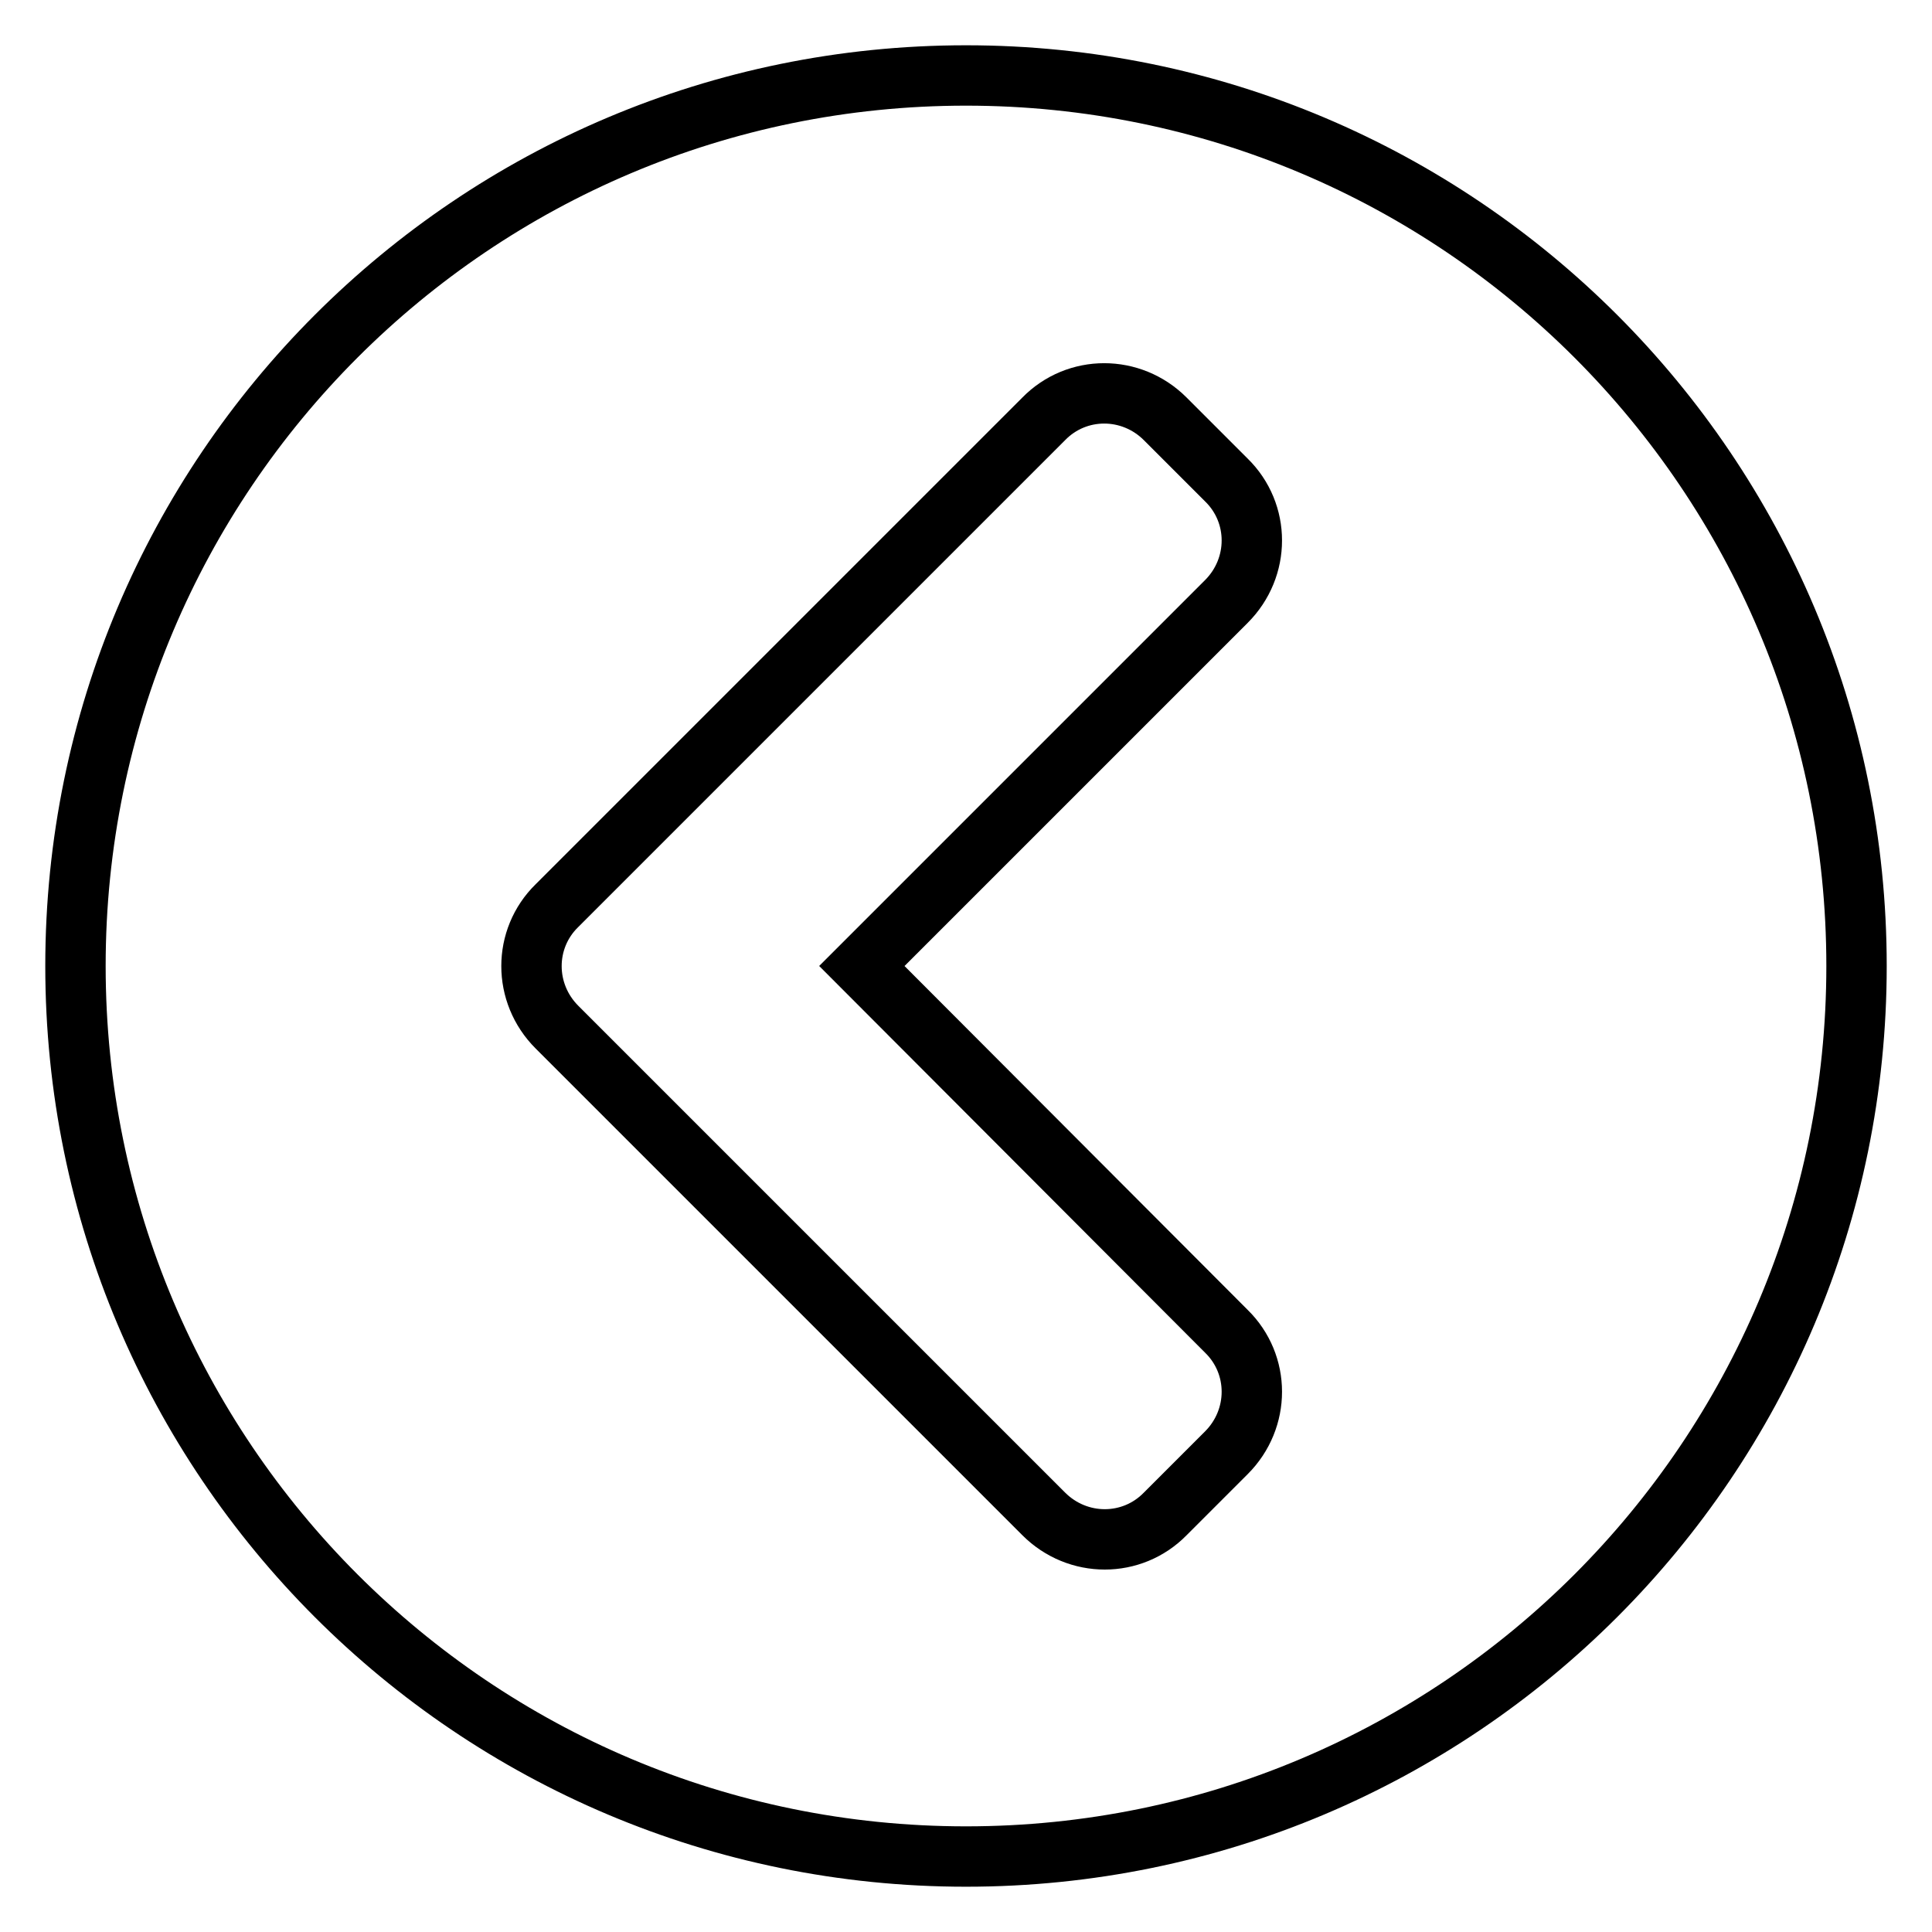
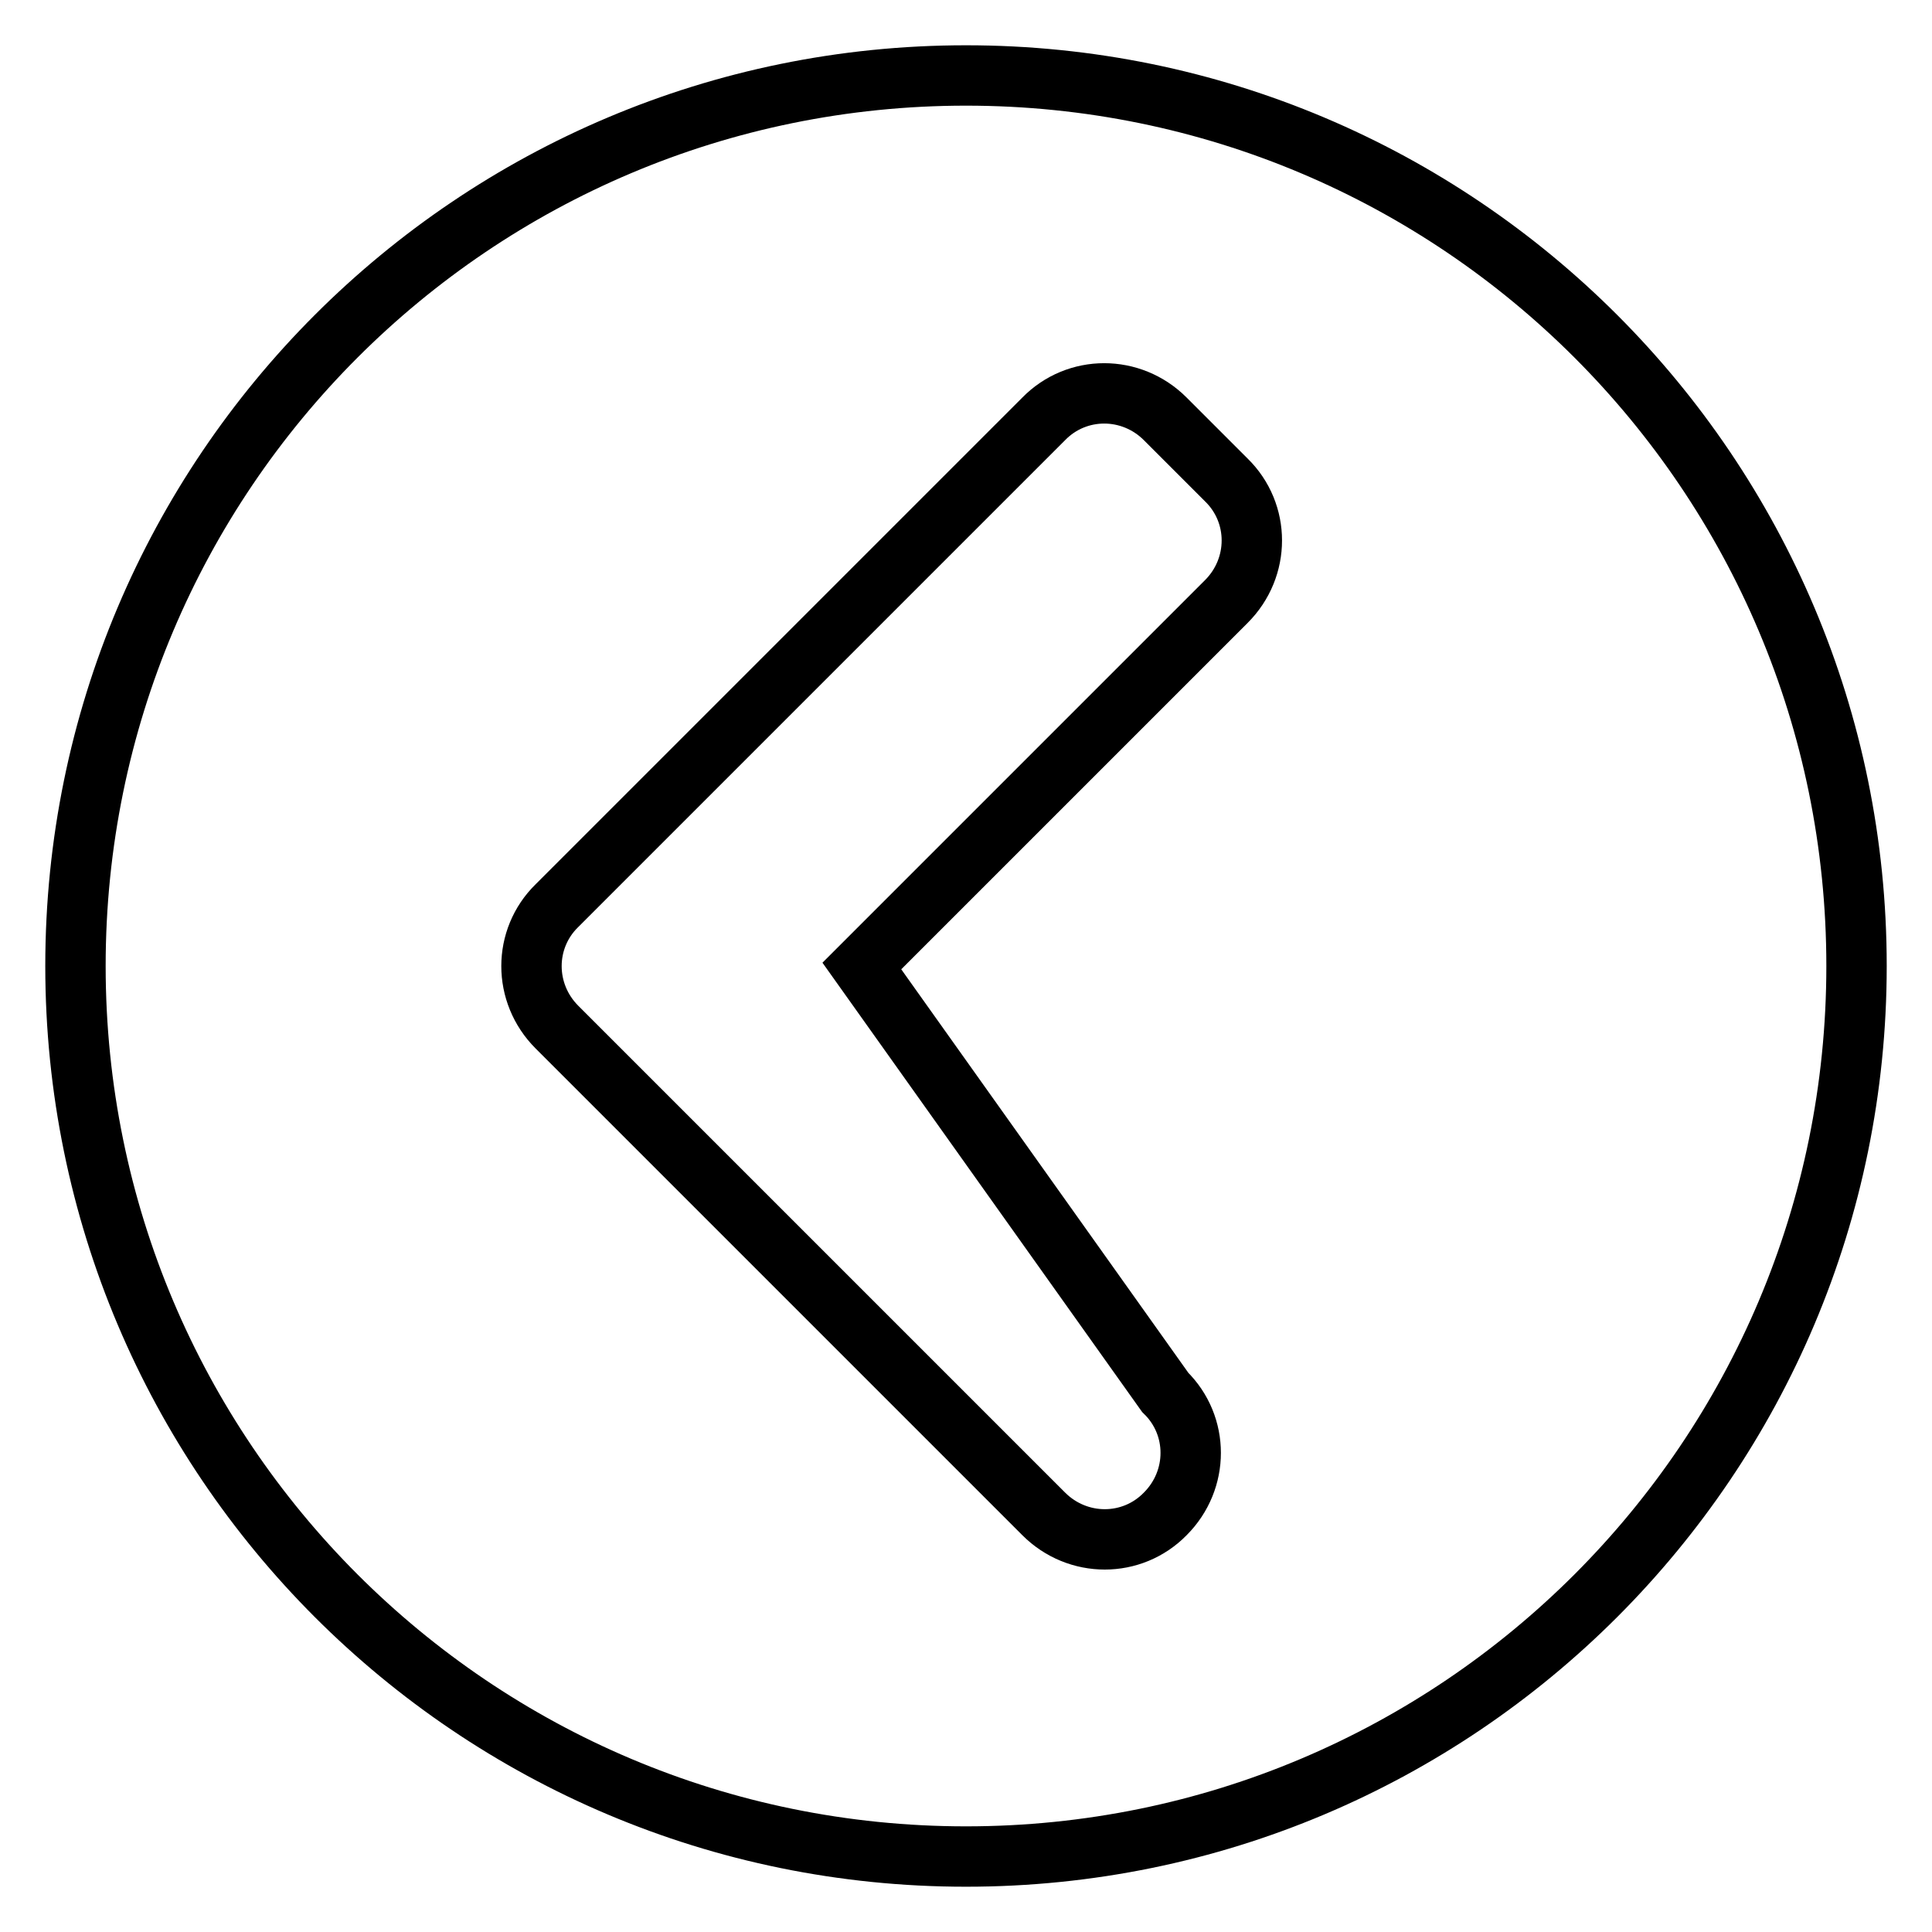
<svg xmlns="http://www.w3.org/2000/svg" version="1.1" x="0px" y="0px" viewBox="0 0 256 256" enable-background="new 0 0 256 256" xml:space="preserve">
  <g>
-     <path stroke-width="8" fill-opacity="0" stroke="#000000" d="M128,246c-65.2,0-118-52.8-118-118S62.8,10,128,10s118,52.8,118,118S193.2,246,128,246z M73.8,136.1 l64.5,64.5c4.5,4.5,11.7,4.5,16.1,0l8.1-8.1c4.5-4.5,4.5-11.7,0-16.1L114.2,128l48.3-48.3c4.5-4.5,4.5-11.7,0-16.1l-8.1-8.1 c-4.5-4.5-11.7-4.5-16.1,0l-64.5,64.5C69.3,124.4,69.3,131.6,73.8,136.1z" />
+     <path stroke-width="8" fill-opacity="0" stroke="#000000" d="M128,246c-65.2,0-118-52.8-118-118S62.8,10,128,10s118,52.8,118,118S193.2,246,128,246z M73.8,136.1 l64.5,64.5c4.5,4.5,11.7,4.5,16.1,0c4.5-4.5,4.5-11.7,0-16.1L114.2,128l48.3-48.3c4.5-4.5,4.5-11.7,0-16.1l-8.1-8.1 c-4.5-4.5-11.7-4.5-16.1,0l-64.5,64.5C69.3,124.4,69.3,131.6,73.8,136.1z" />
  </g>
</svg>